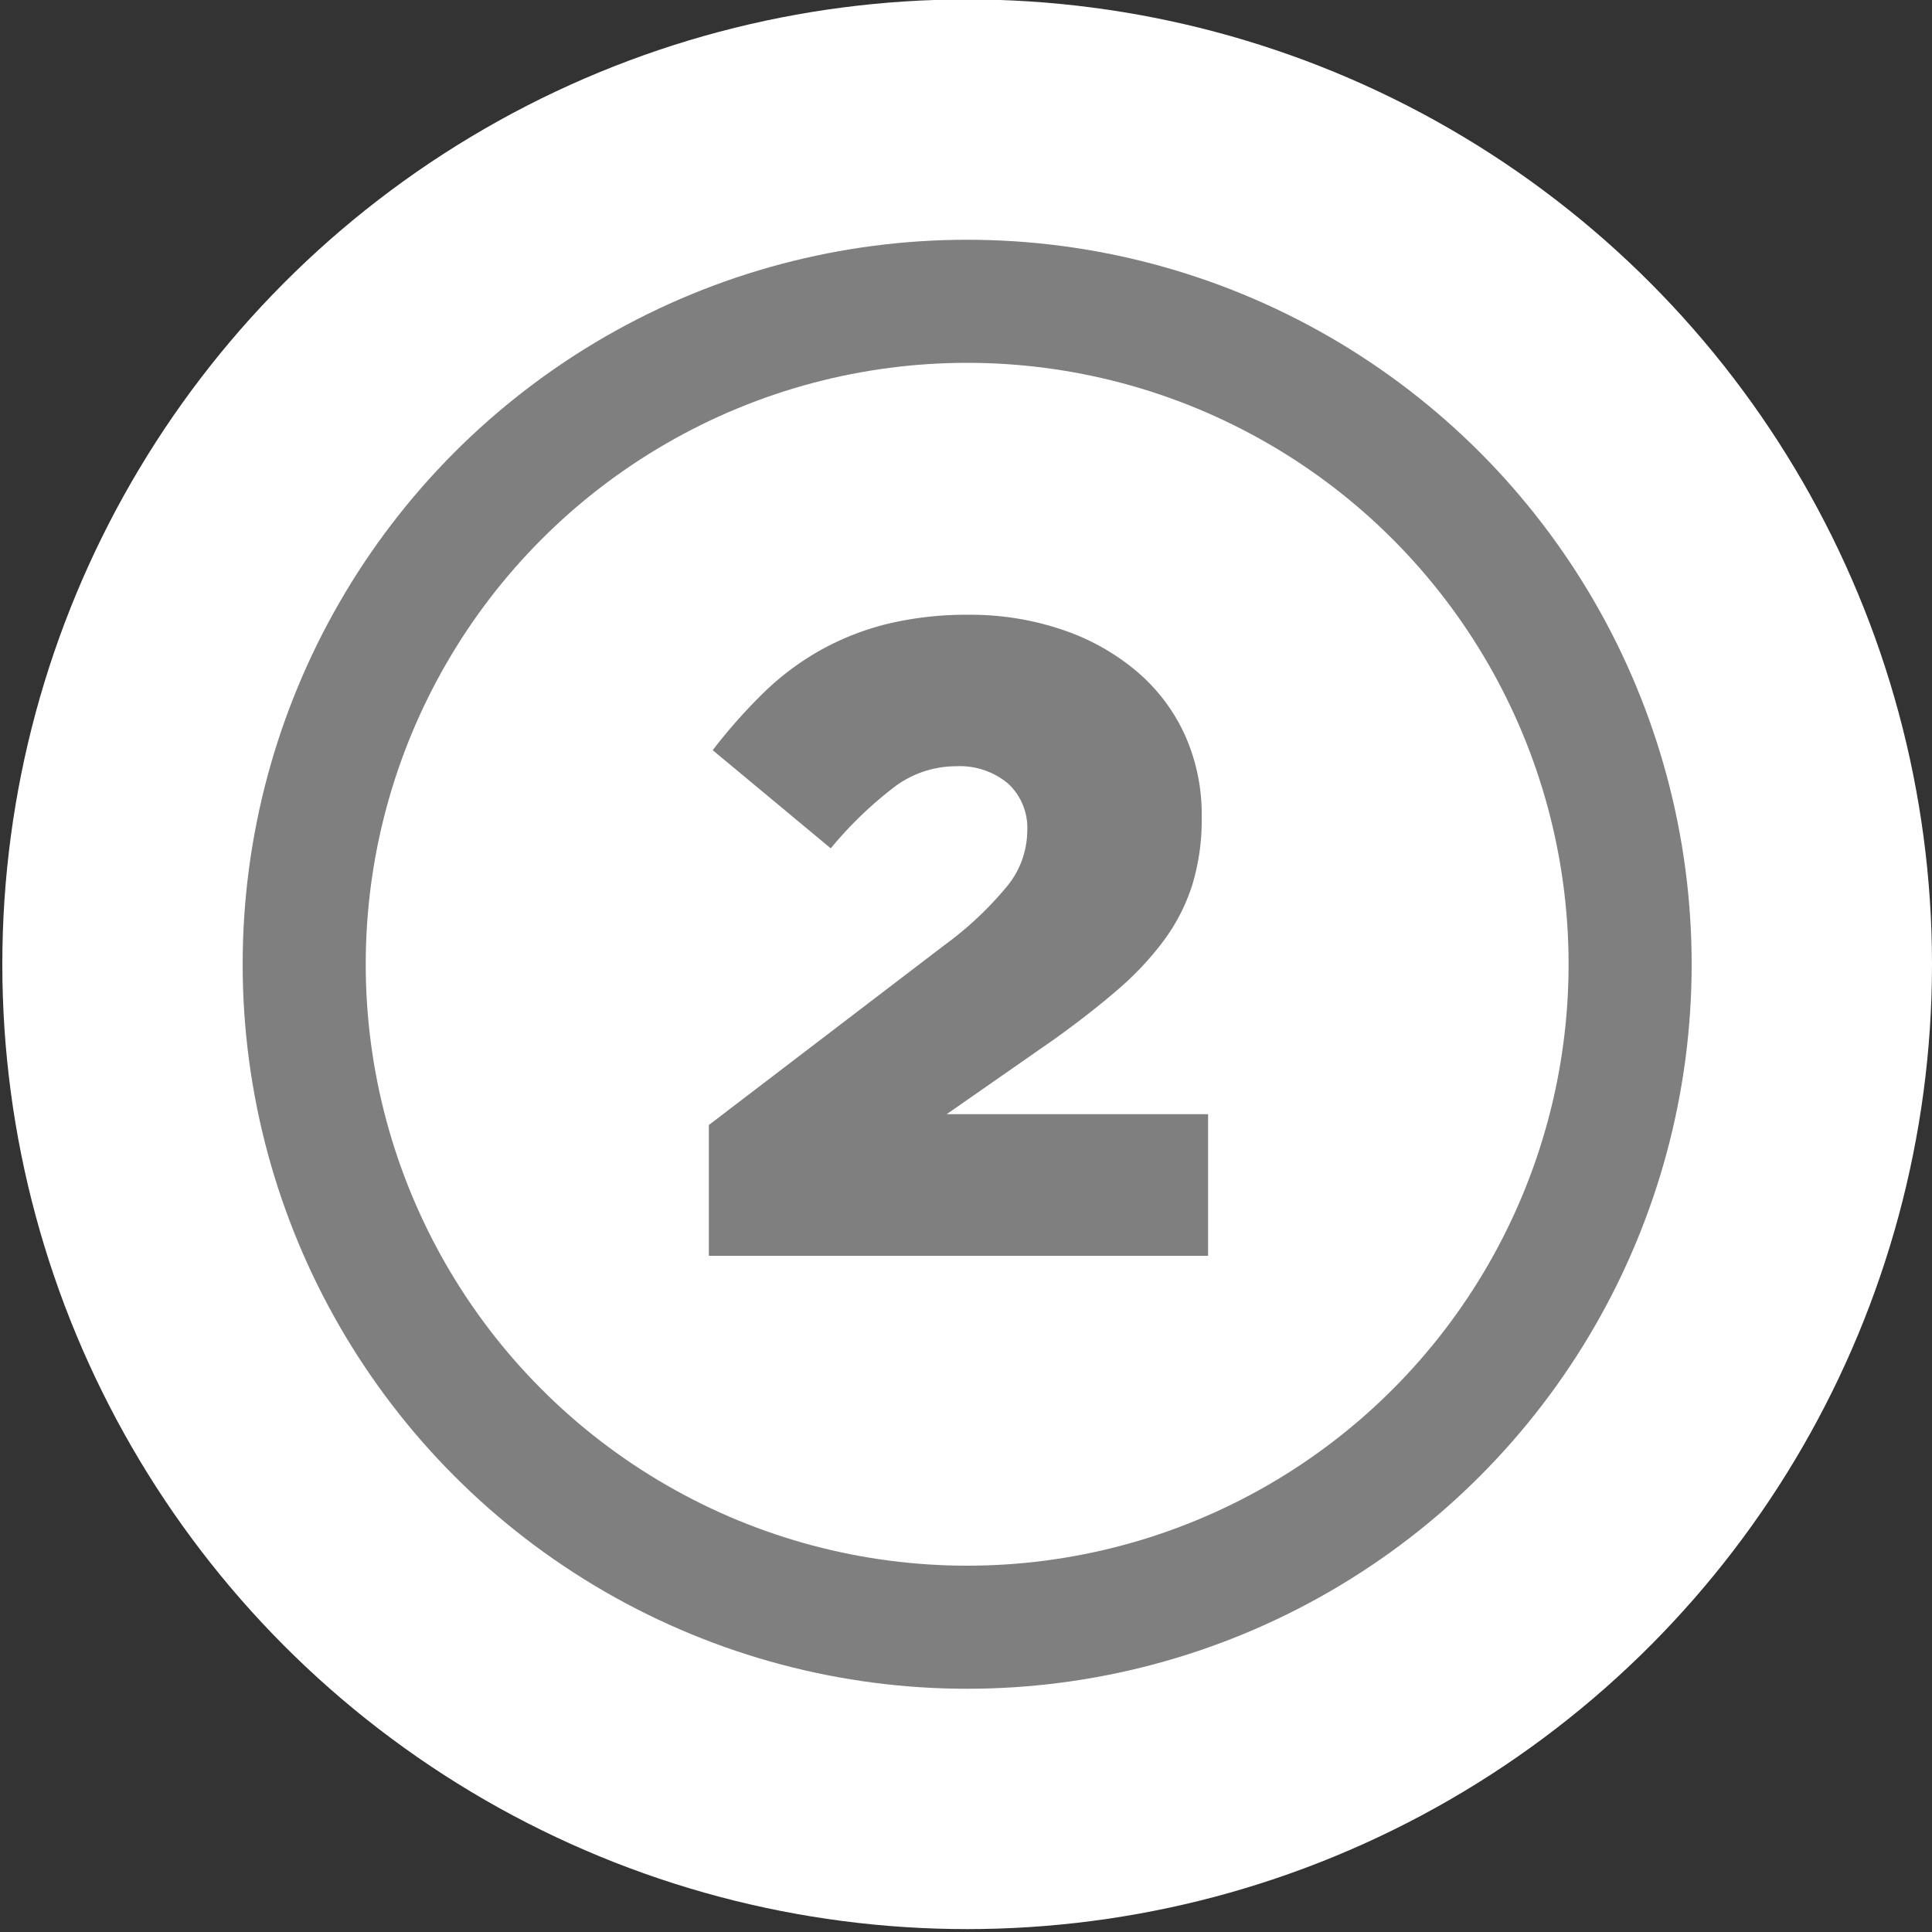
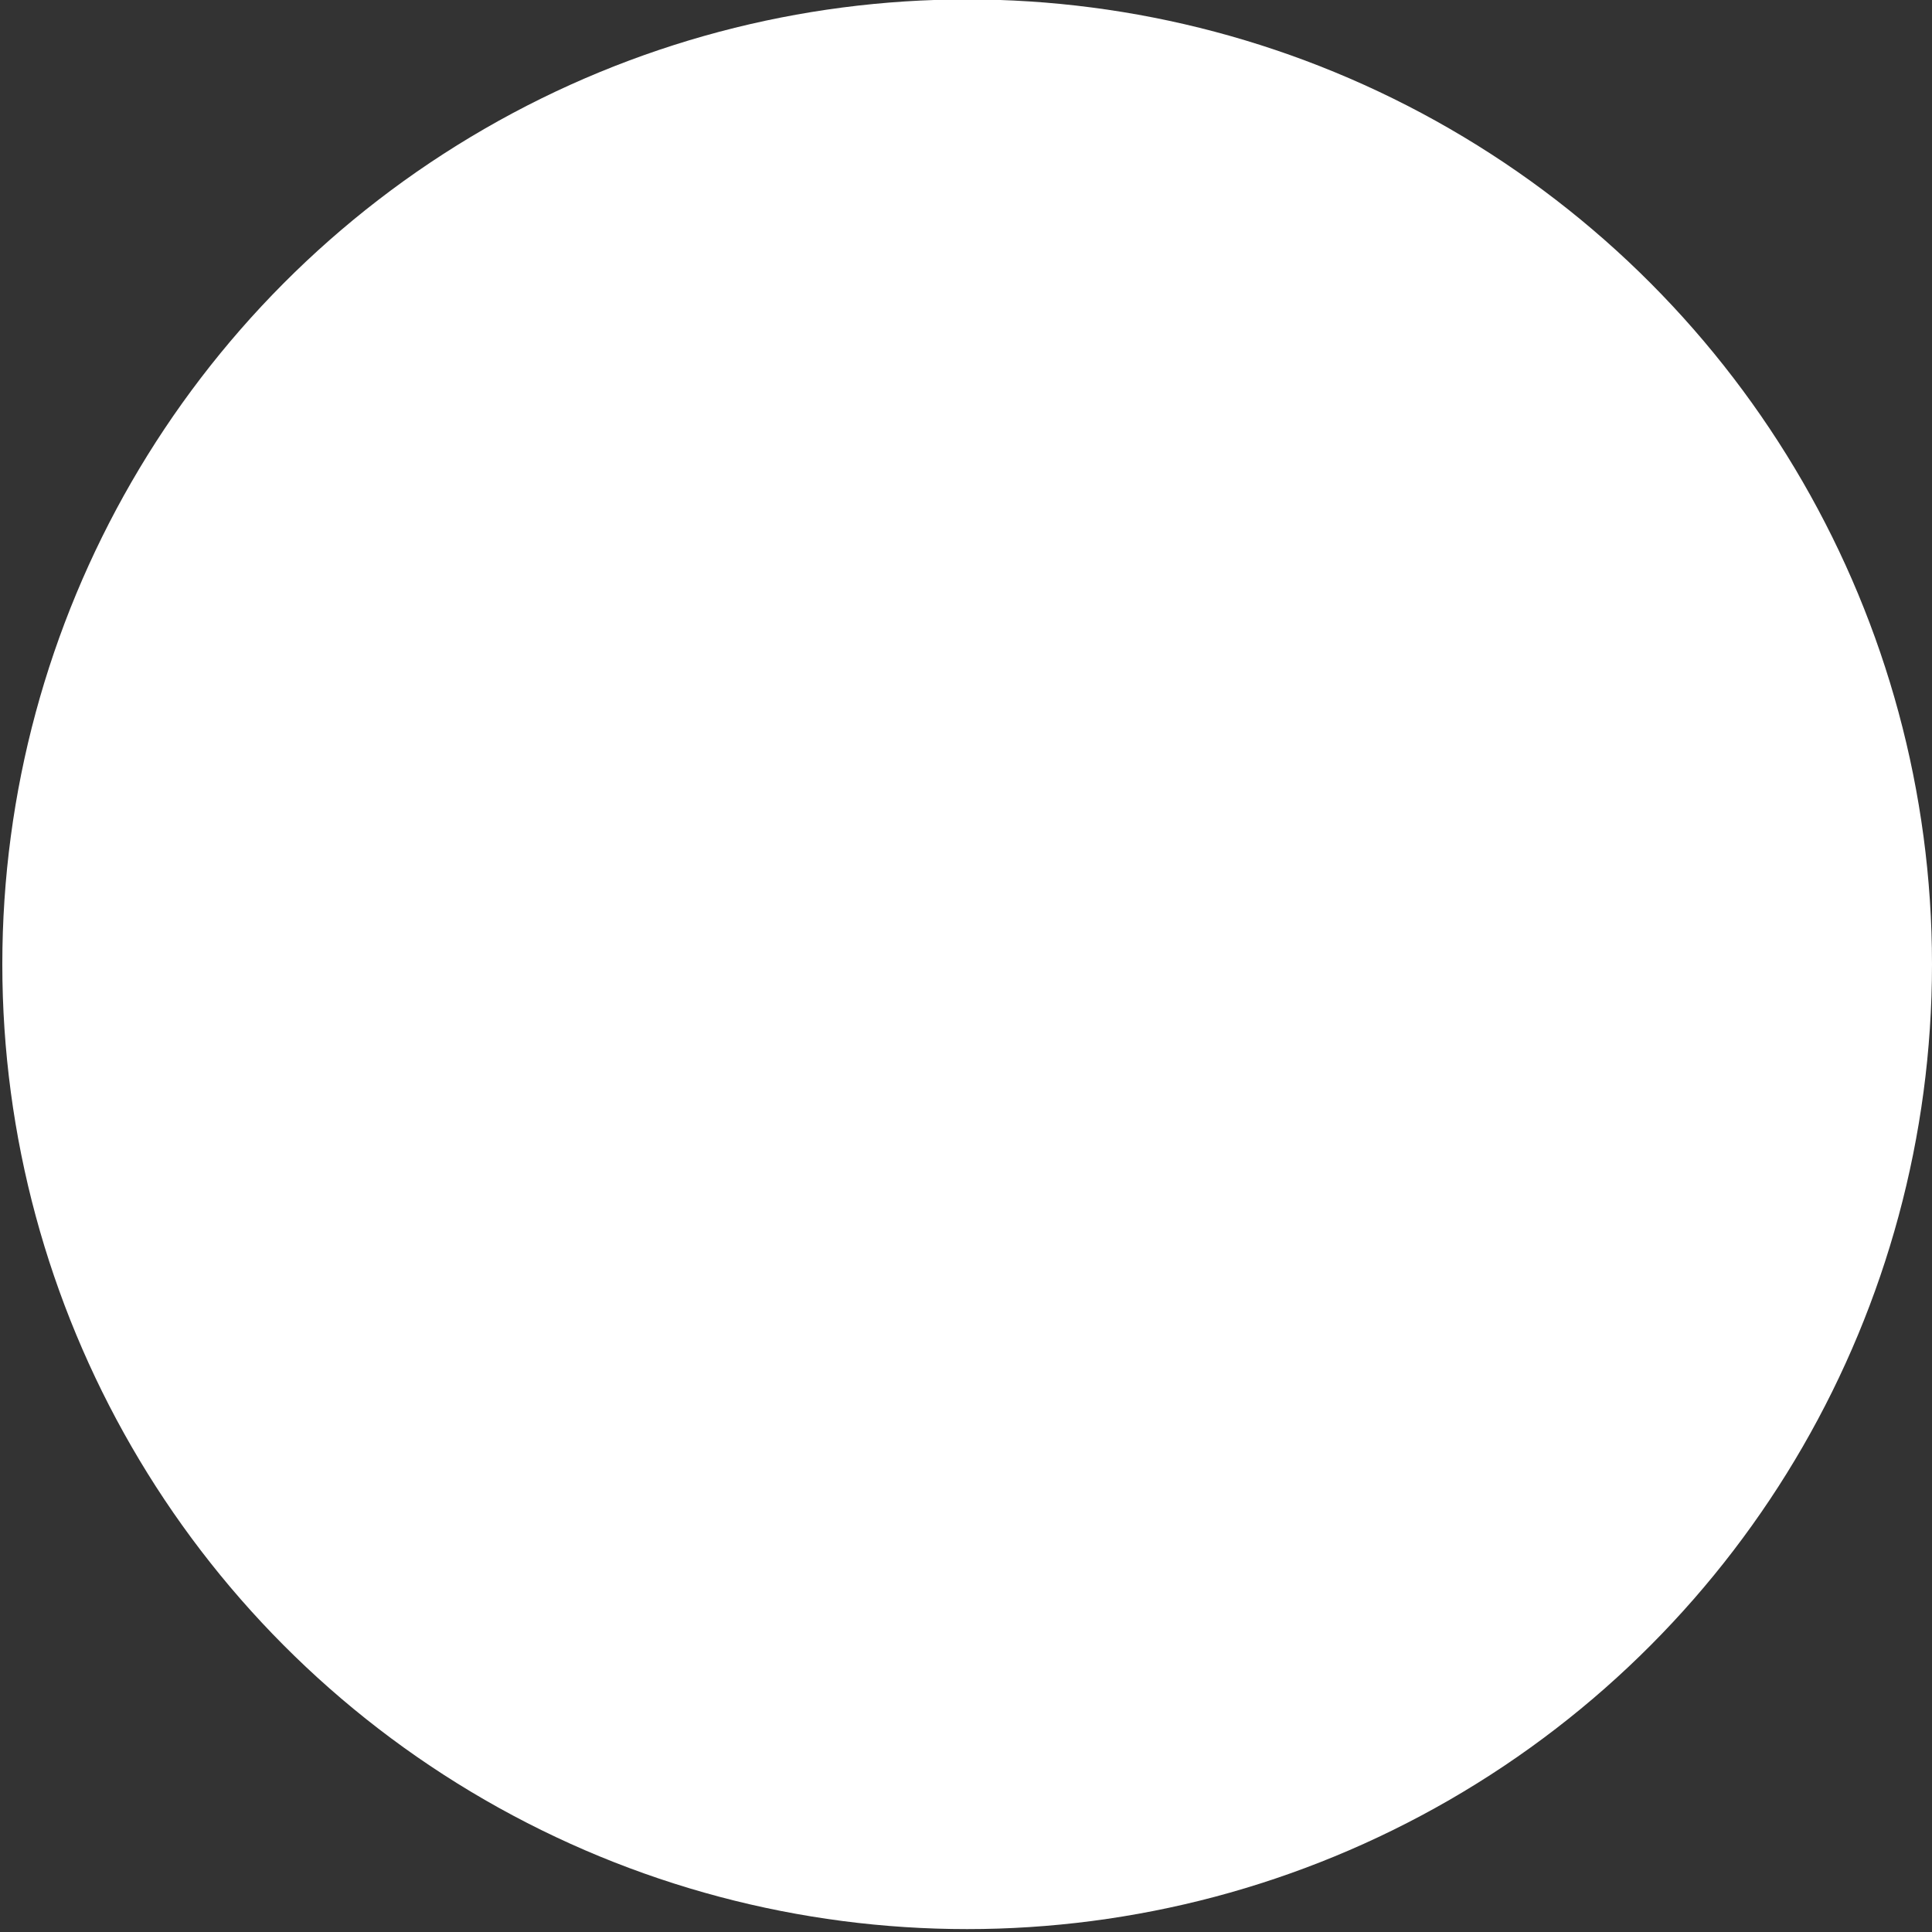
<svg xmlns="http://www.w3.org/2000/svg" id="Layer_1" data-name="Layer 1" viewBox="0 0 100 100">
  <rect x="0" y="0" width="100" height="100" fill="#333333" stroke="none" />
  <title>Artboard 1</title>
  <circle cx="50.06" cy="49.91" r="49.94" style="fill:#fff" />
-   <circle cx="50.06" cy="49.91" r="37.5" style="fill:#7f7f7f" />
  <circle cx="50.06" cy="49.91" r="31.13" style="fill:#fff" />
-   <path d="M36.69,58.23,48.91,48.9a17.76,17.76,0,0,0,3.26-3.08,4.57,4.57,0,0,0,1-2.8,3.12,3.12,0,0,0-1-2.47,3.9,3.9,0,0,0-2.68-.89,5.33,5.33,0,0,0-3.1,1A20,20,0,0,0,43,43.91l-6.11-5.08a28.13,28.13,0,0,1,2.66-3,14.2,14.2,0,0,1,2.94-2.19,14,14,0,0,1,3.45-1.35,17.57,17.57,0,0,1,4.24-.47A14.76,14.76,0,0,1,55,32.6a11.71,11.71,0,0,1,3.8,2.12A9.45,9.45,0,0,1,61.31,38a10,10,0,0,1,.89,4.22v.09a11.54,11.54,0,0,1-.49,3.5,9.84,9.84,0,0,1-1.47,2.87,15.82,15.82,0,0,1-2.38,2.54q-1.4,1.21-3.22,2.52L49,57.67H62.53V65H36.69Z" style="fill:#7f7f7f" />
</svg>